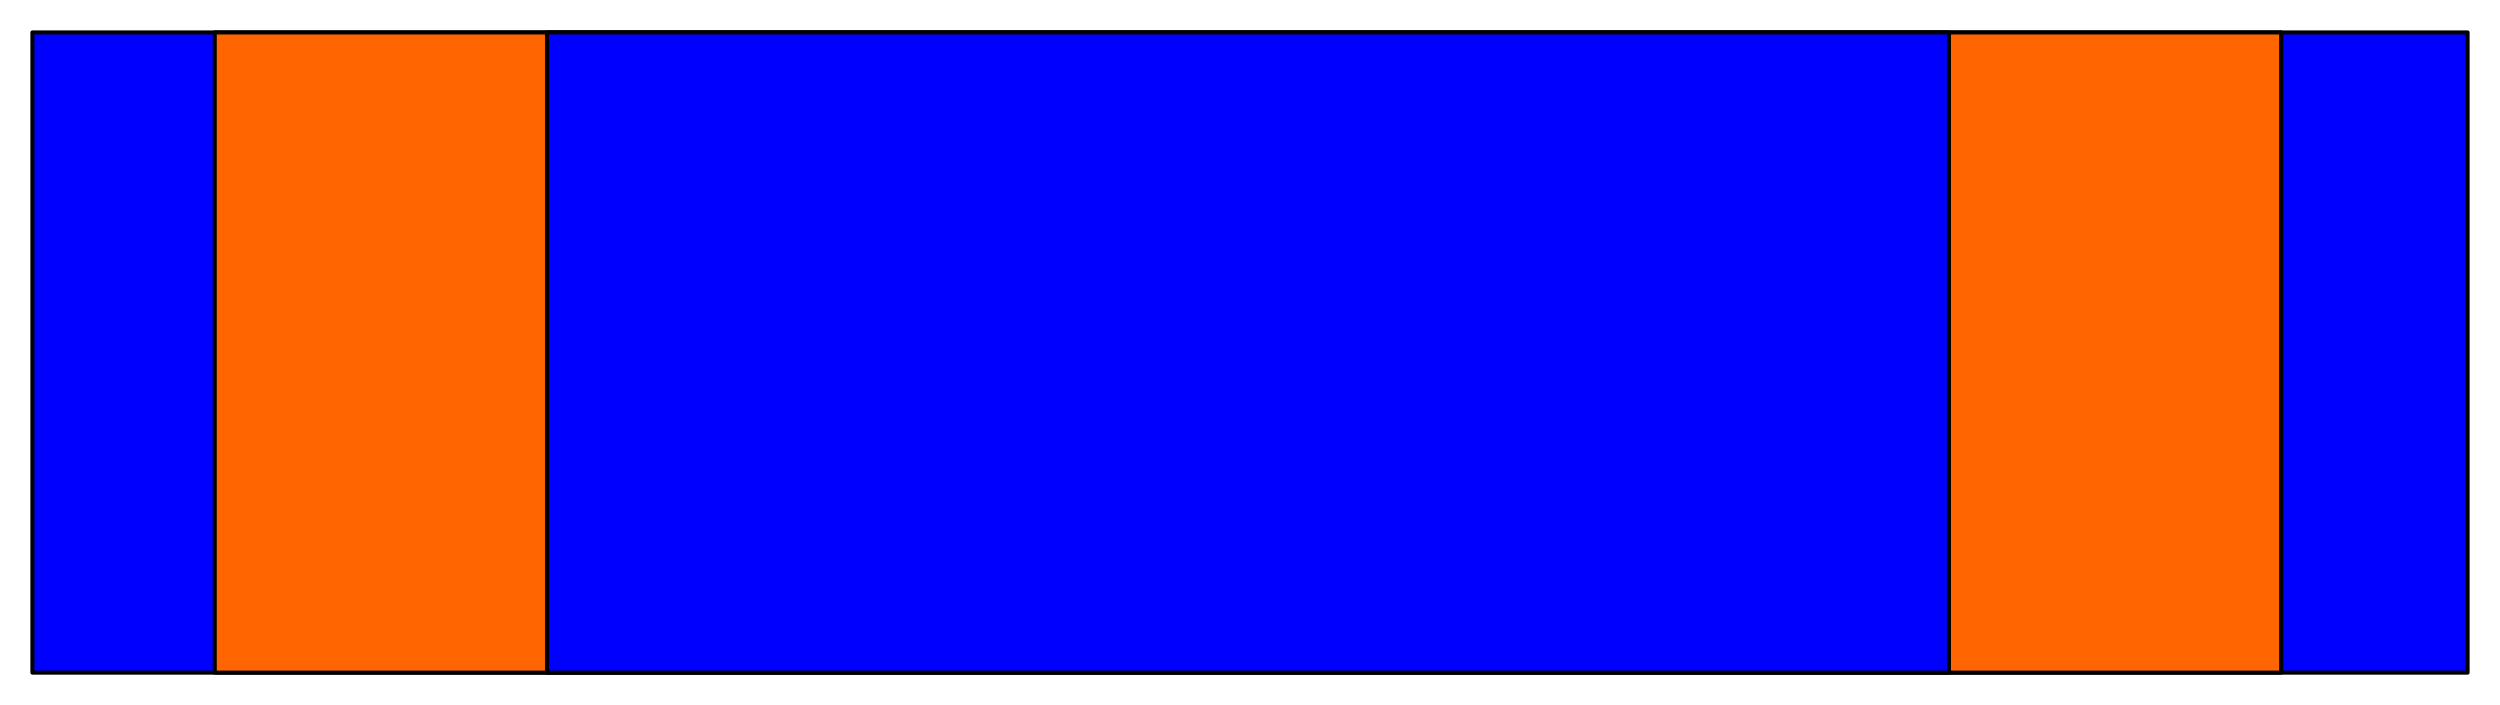
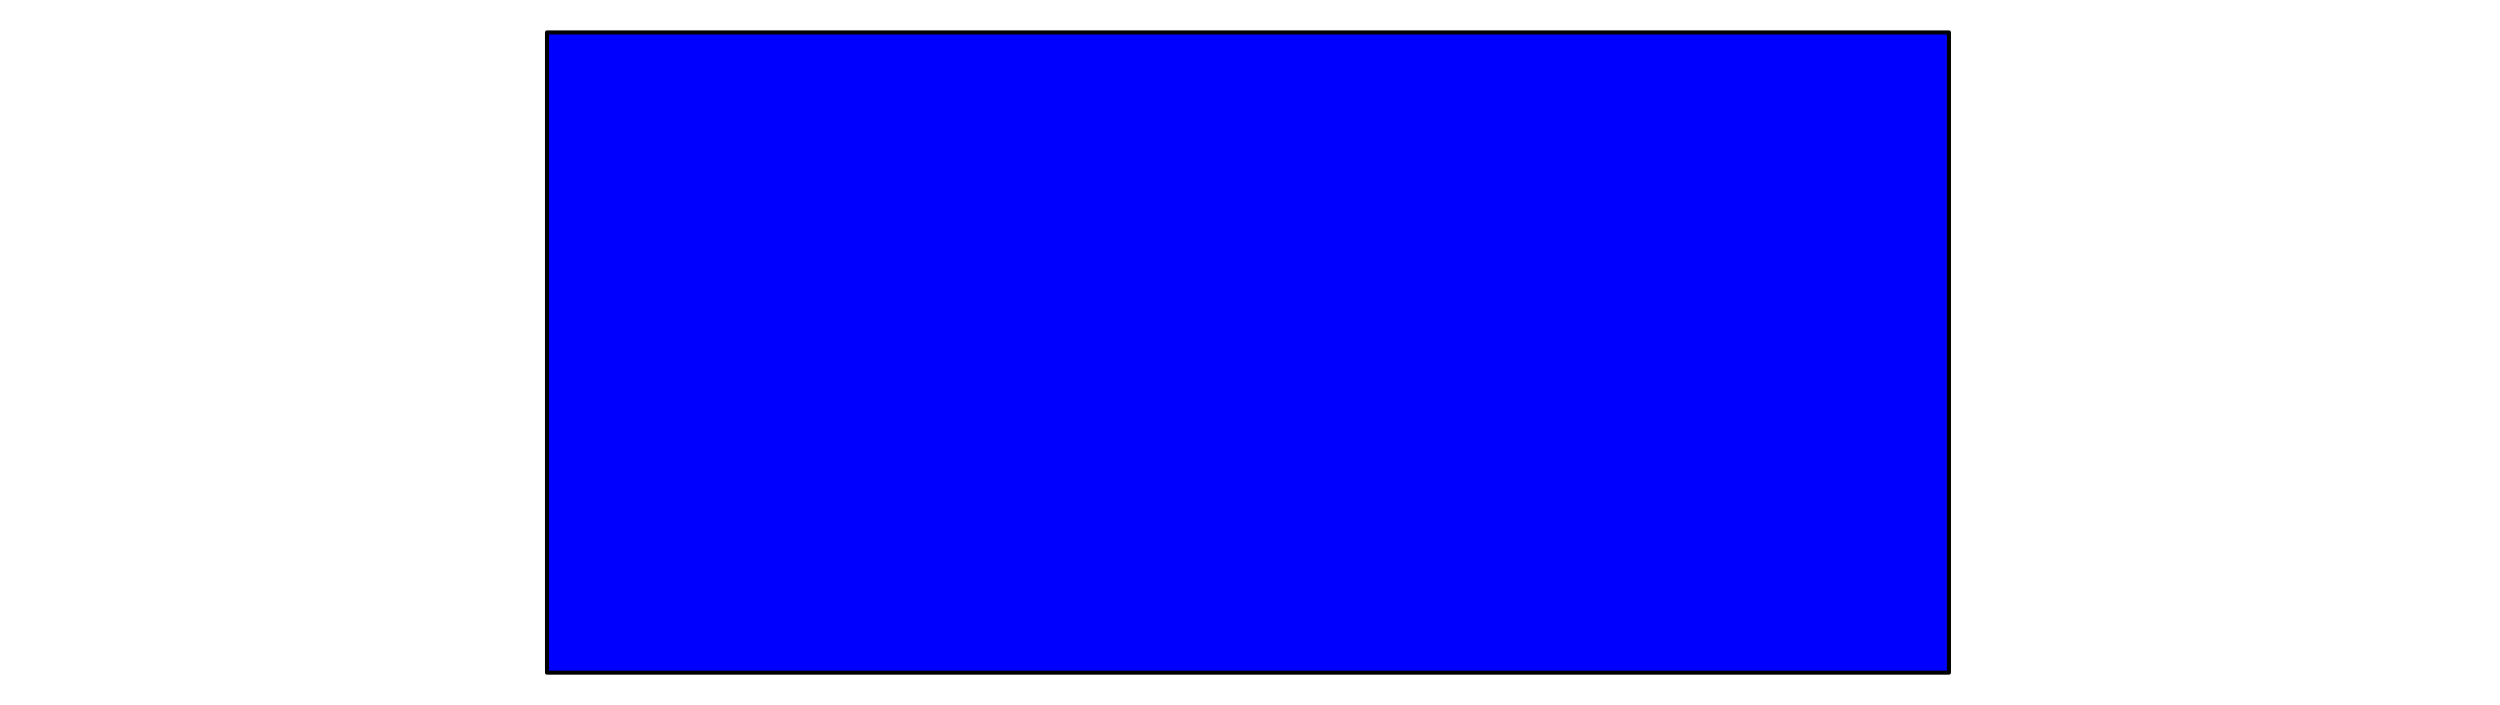
<svg xmlns="http://www.w3.org/2000/svg" fill-rule="evenodd" height="174" preserveAspectRatio="none" stroke-linecap="round" width="617">
  <style>.pen0{stroke:#000;stroke-width:1;stroke-linejoin:round}.brush1{fill:#00f}</style>
-   <path class="pen0 brush1" d="M8 8h601v158H8V8z" />
-   <path class="pen0" style="fill:#ff6500" d="M53 8h510v158H53V8z" />
  <path class="pen0 brush1" d="M135 8h346v158H135V8z" />
</svg>